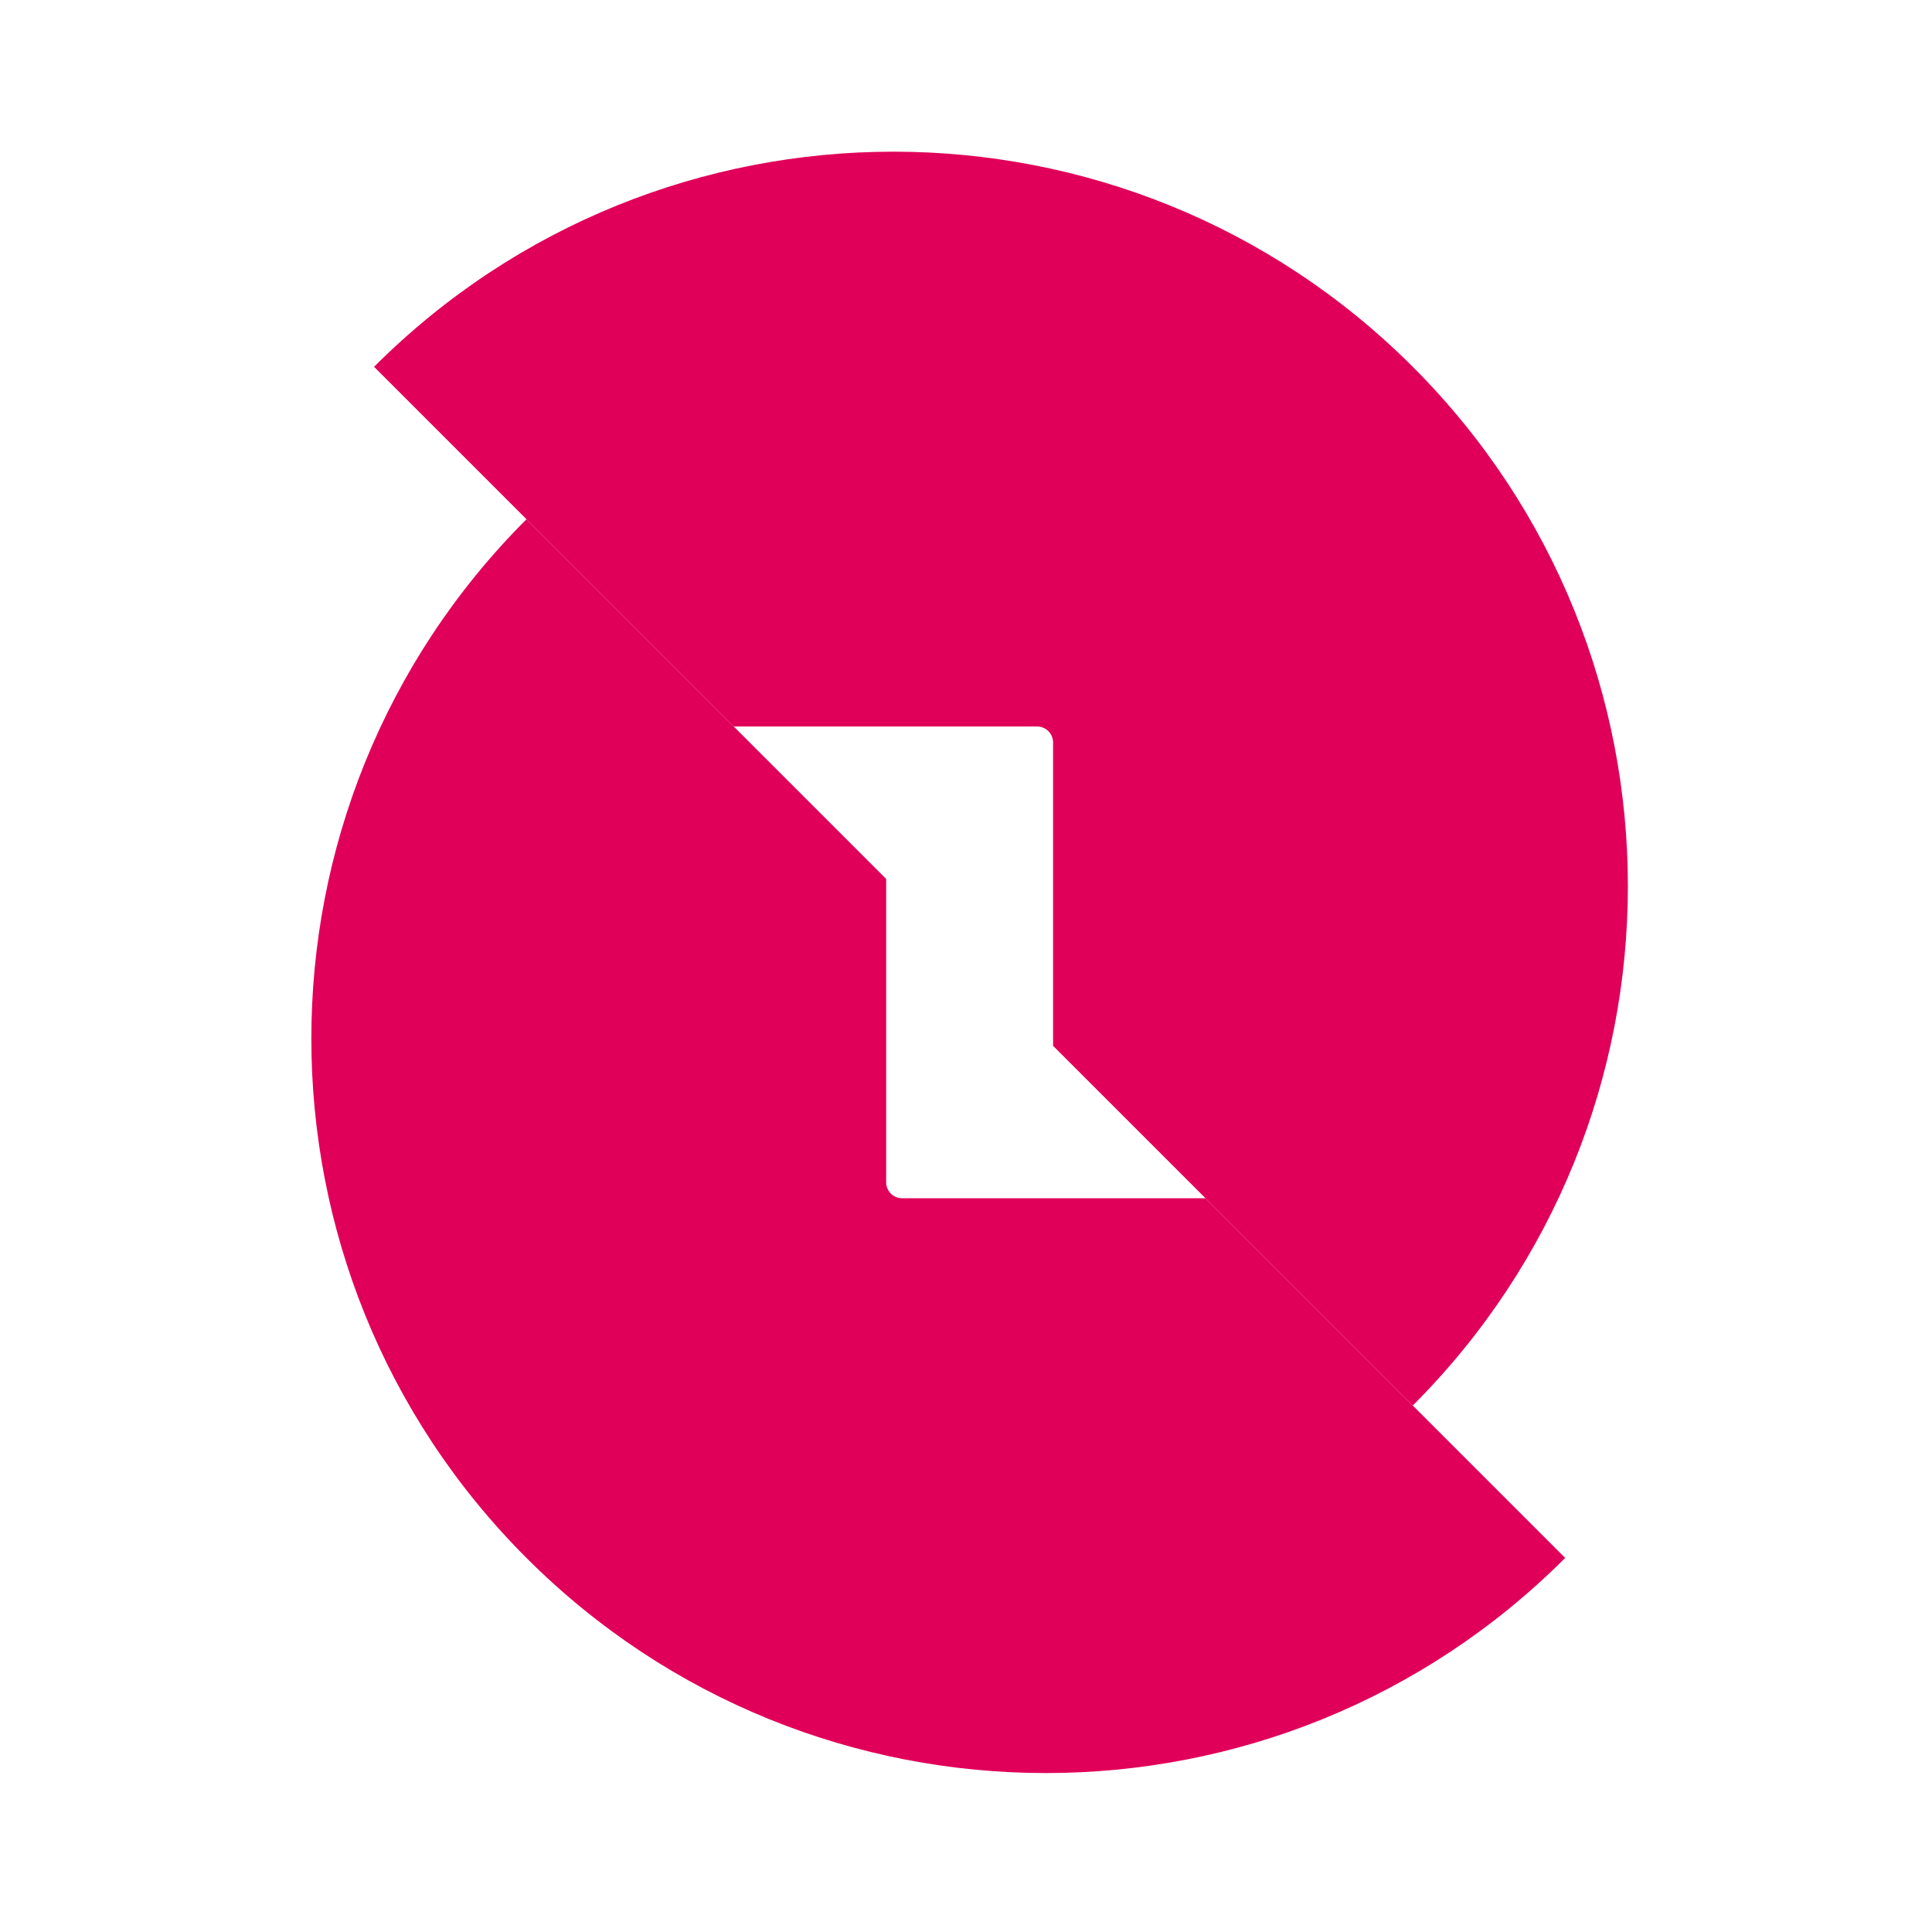
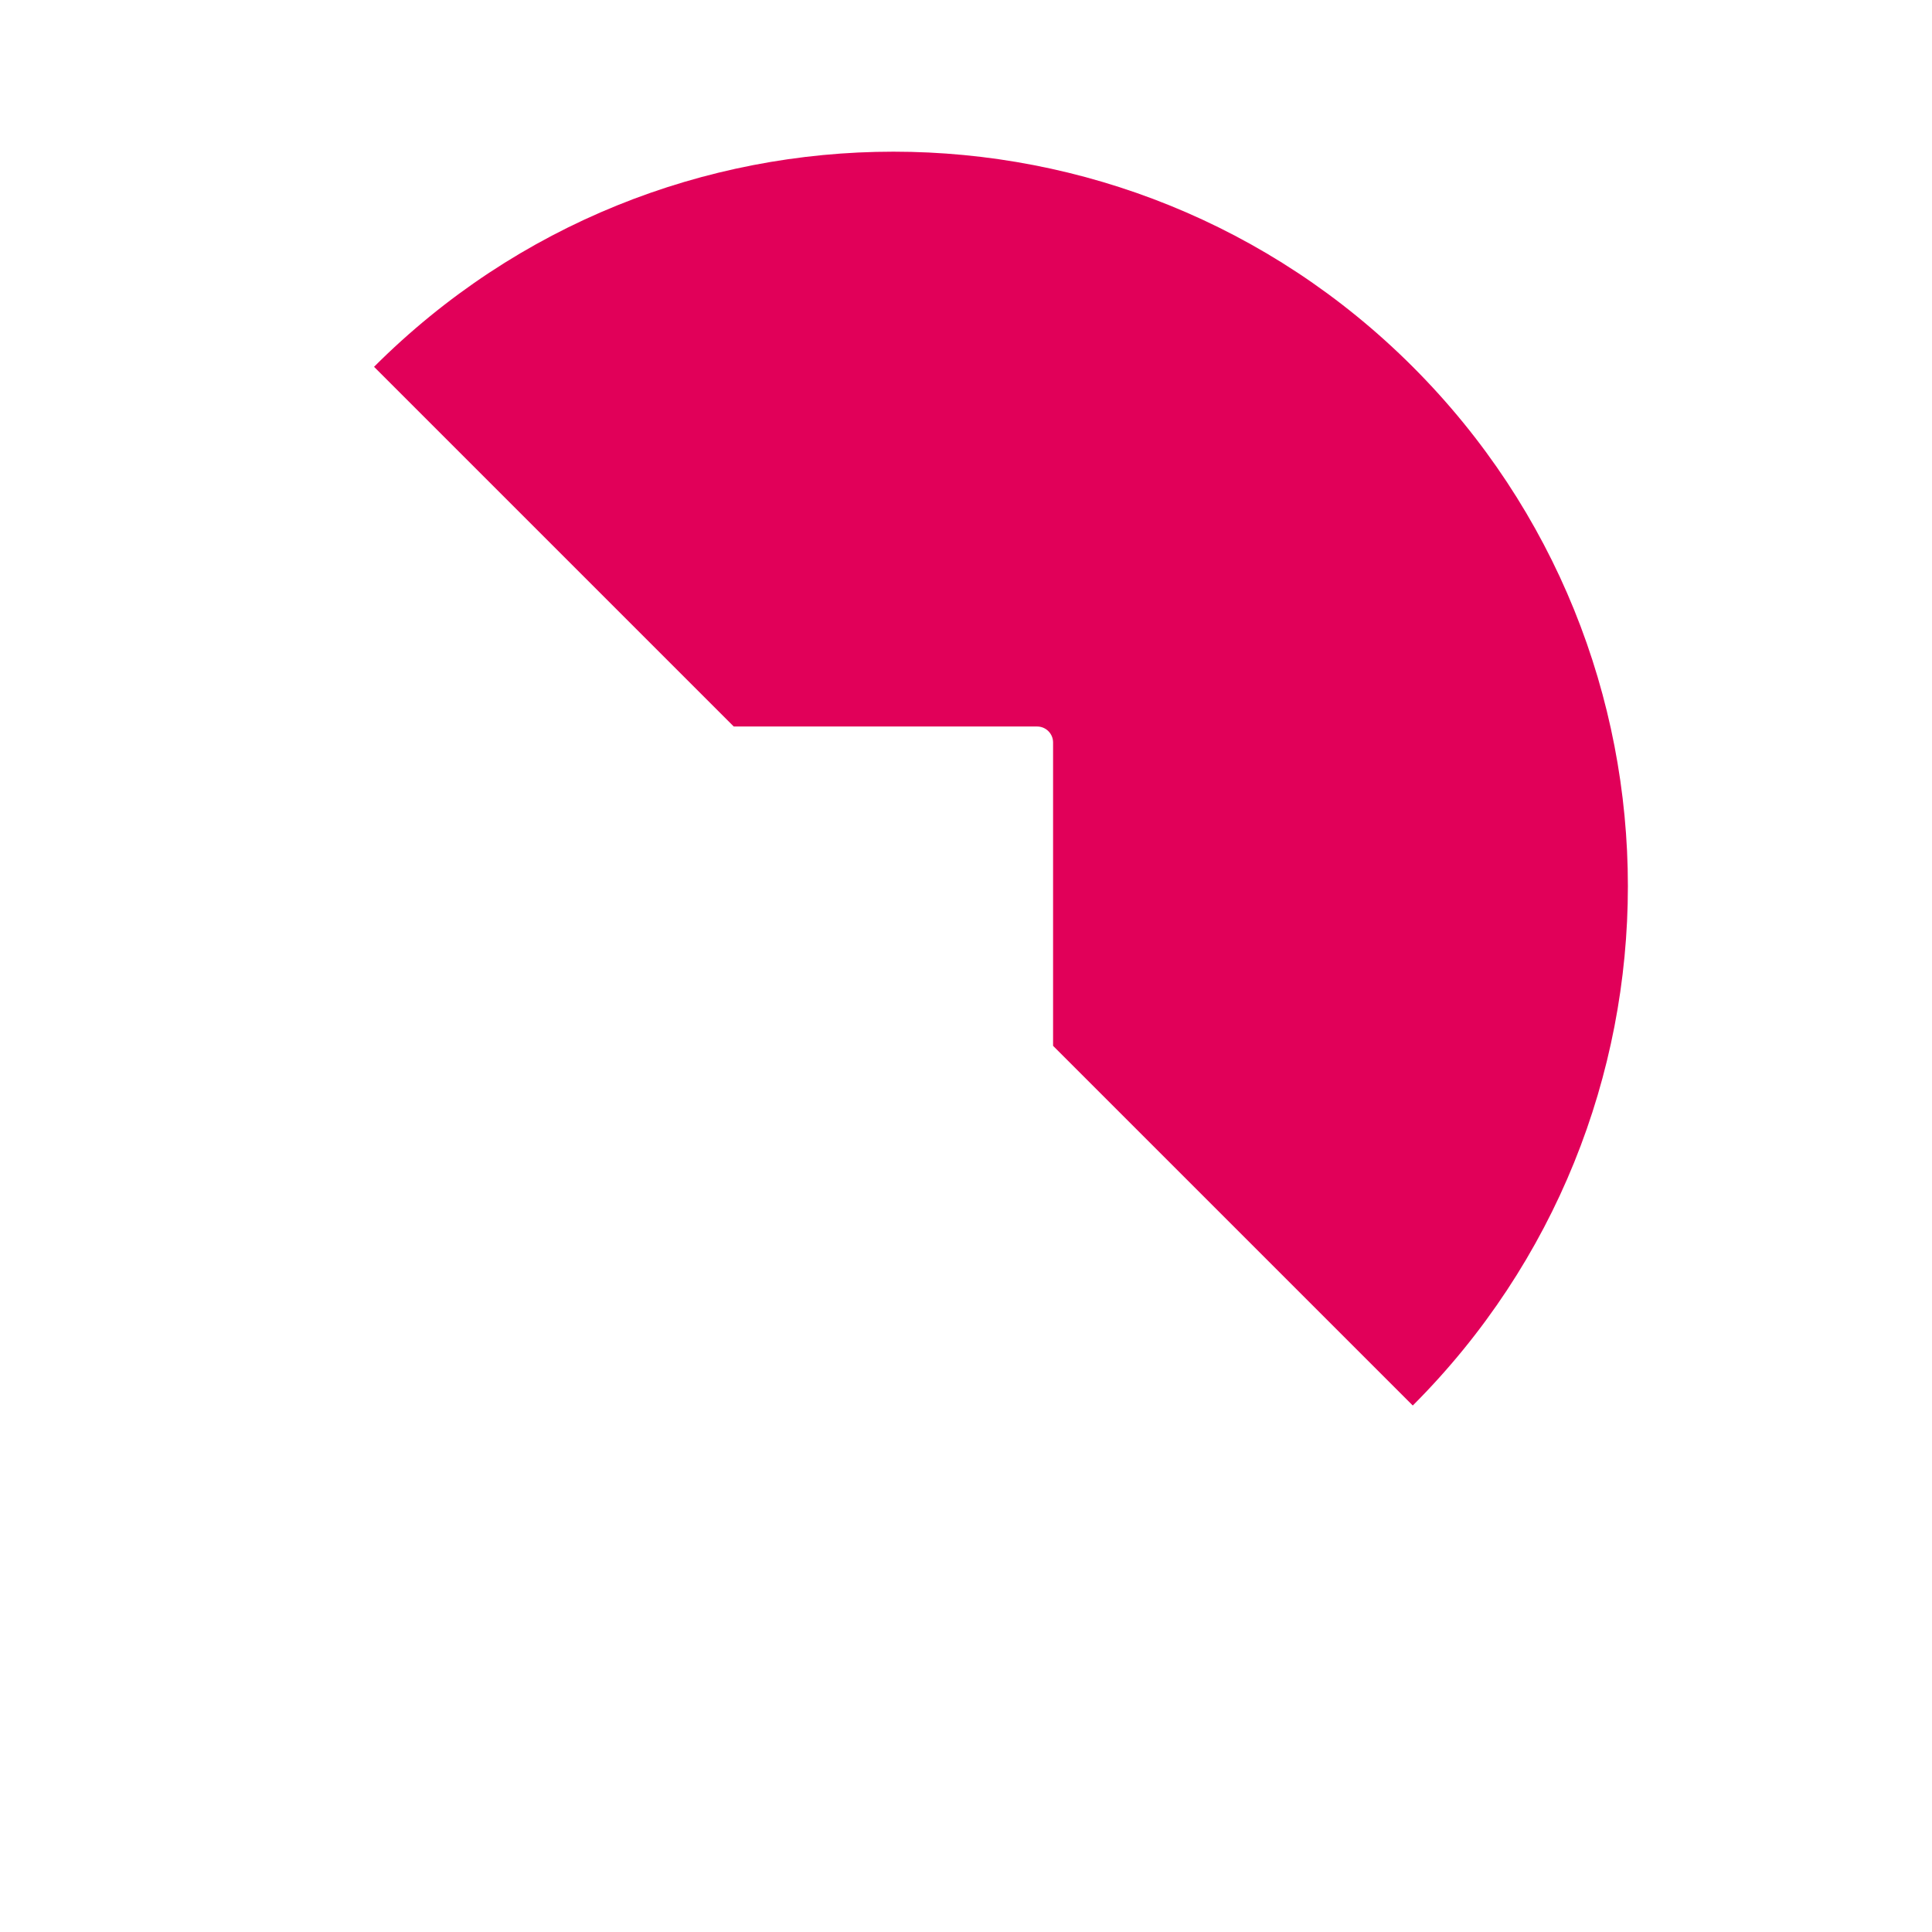
<svg xmlns="http://www.w3.org/2000/svg" width="140" height="140" viewBox="0 0 140 140" fill="none">
-   <path fill-rule="evenodd" clip-rule="evenodd" d="M102.375 101.849C123.159 81.064 123.159 47.365 102.375 26.58C81.589 5.795 47.89 5.795 27.105 26.58L53.17 52.645H75.153C75.792 52.645 76.31 53.163 76.31 53.802V75.785L102.375 101.849Z" fill="#E10059" />
-   <path fill-rule="evenodd" clip-rule="evenodd" d="M38.15 37.626C17.365 58.41 17.365 92.109 38.15 112.894C58.935 133.679 92.634 133.679 113.419 112.894L87.355 86.83H65.372C64.732 86.83 64.215 86.312 64.215 85.673V63.69L38.15 37.626Z" fill="#E10059" />
+   <path fill-rule="evenodd" clip-rule="evenodd" d="M102.375 101.849C123.159 81.064 123.159 47.365 102.375 26.58C81.589 5.795 47.89 5.795 27.105 26.58L53.17 52.645H75.153C75.792 52.645 76.31 53.163 76.31 53.802V75.785Z" fill="#E10059" />
</svg>